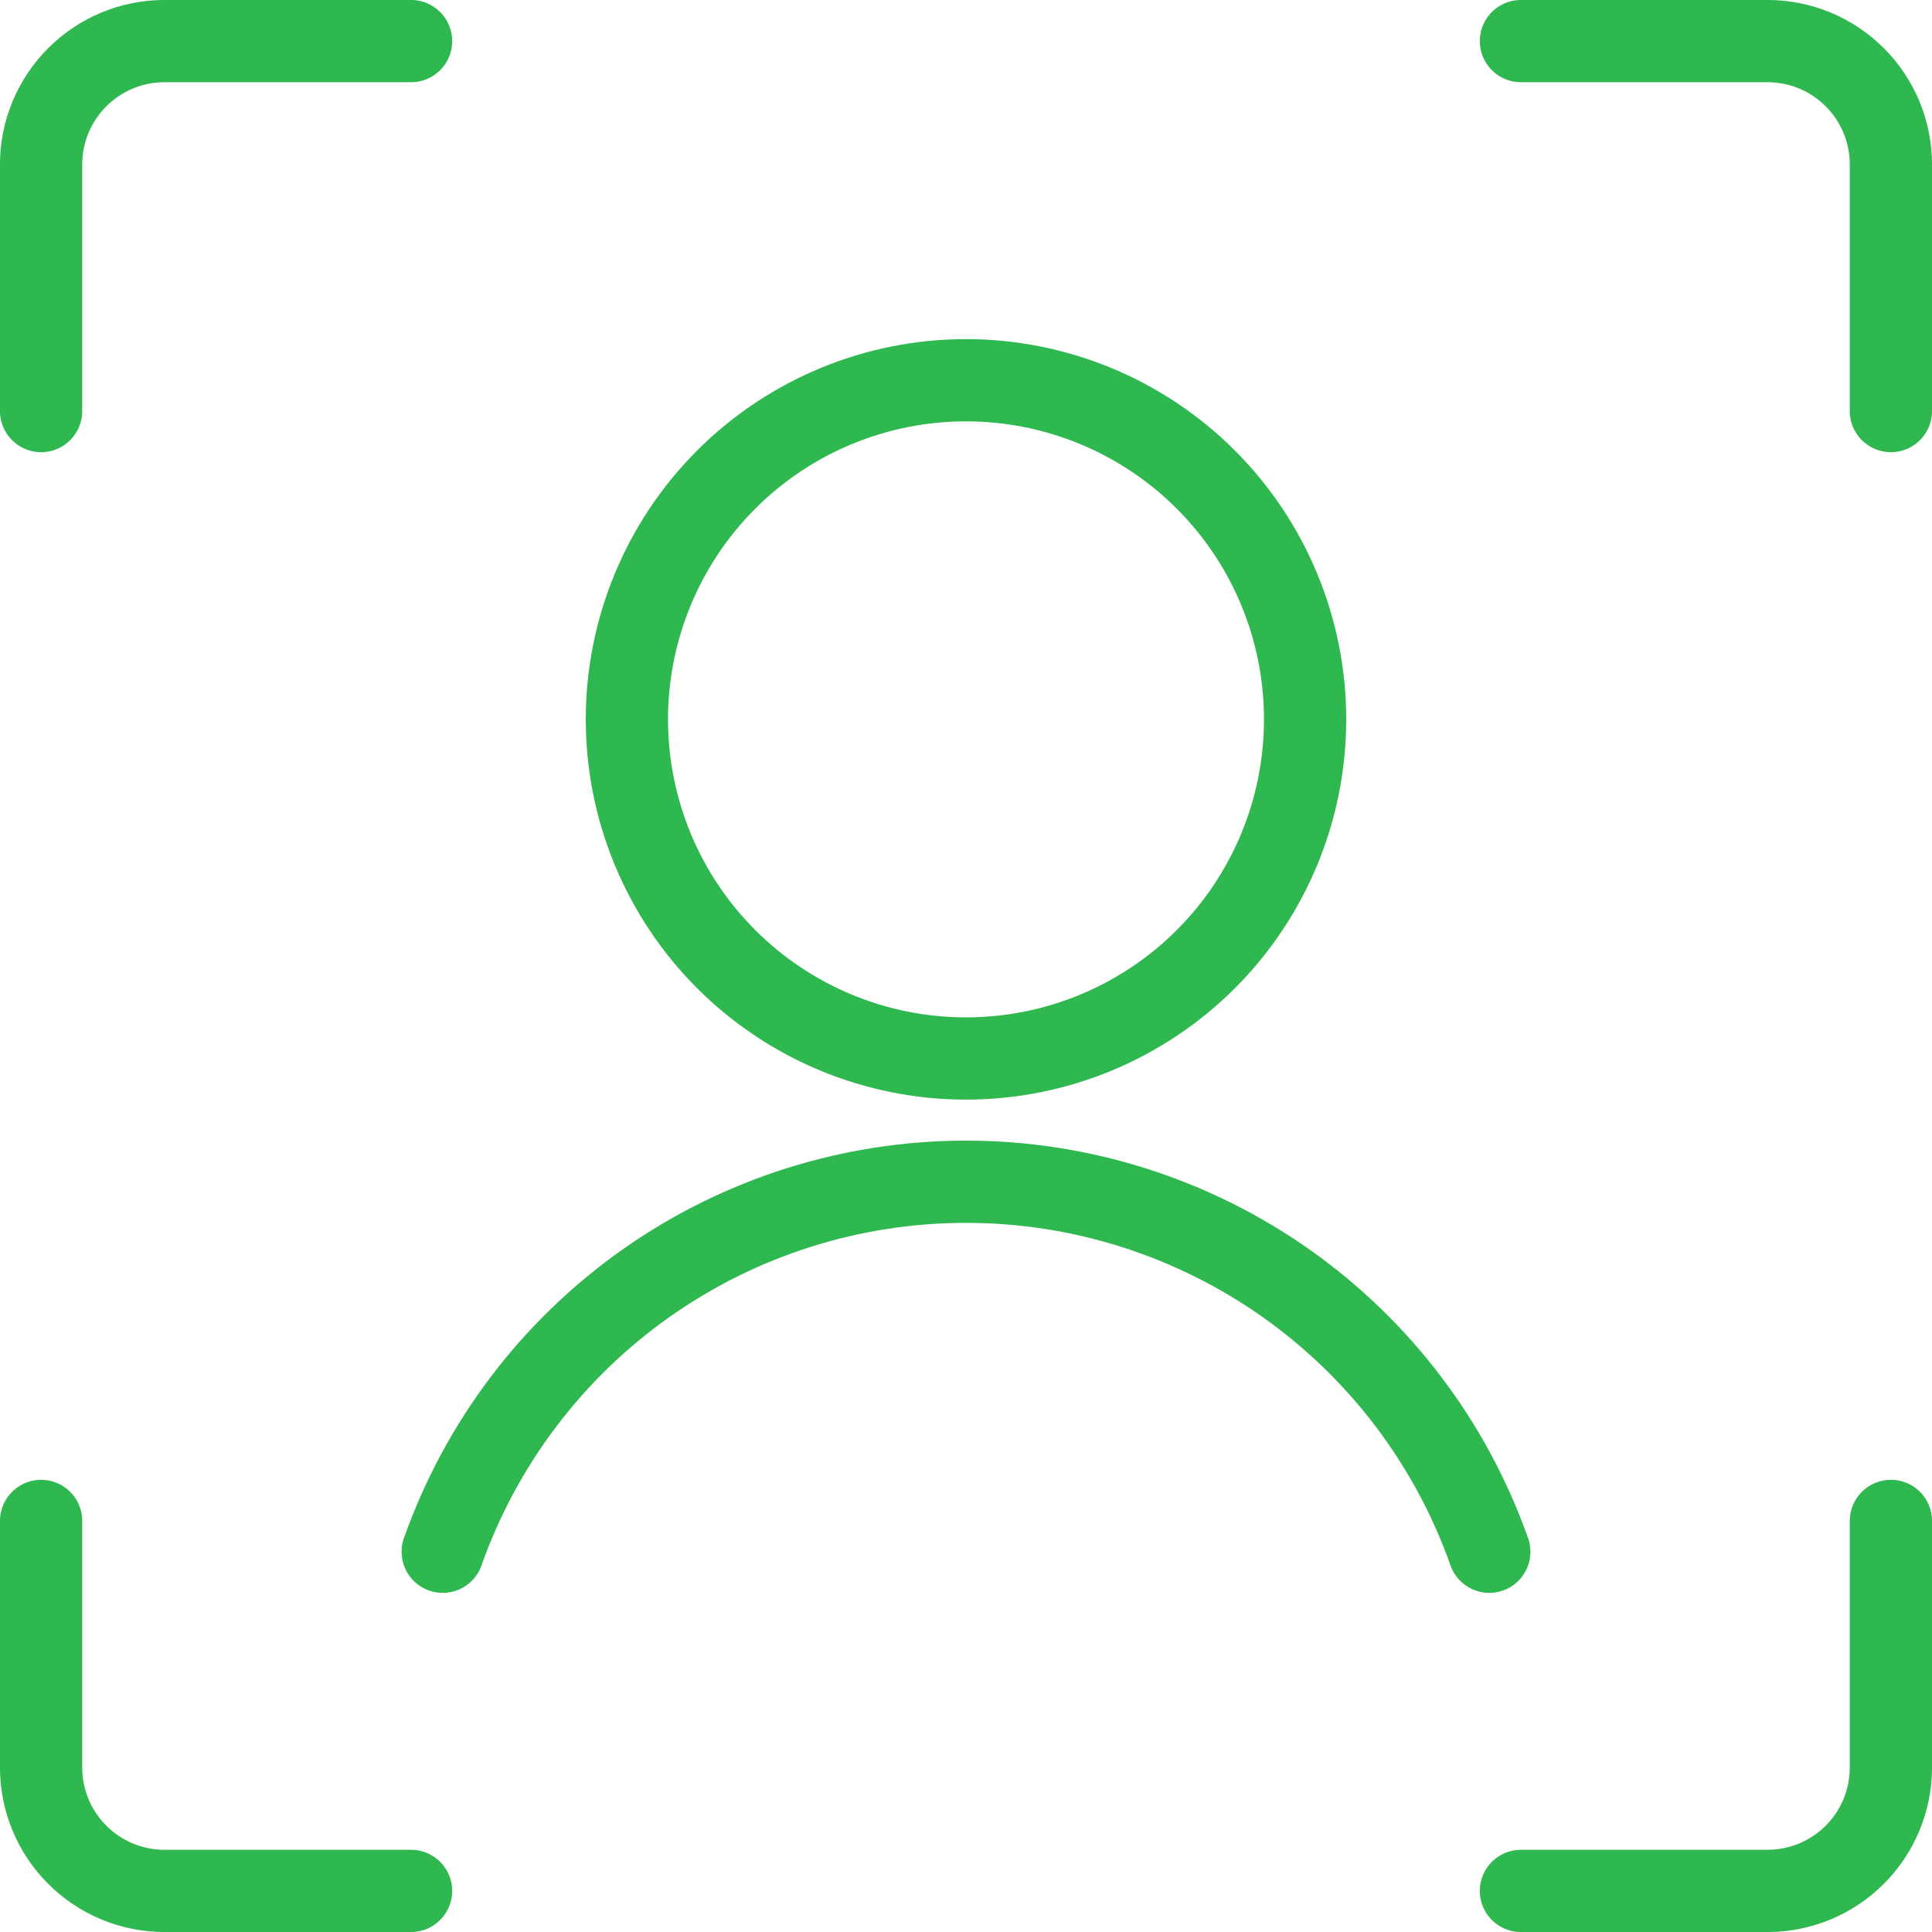
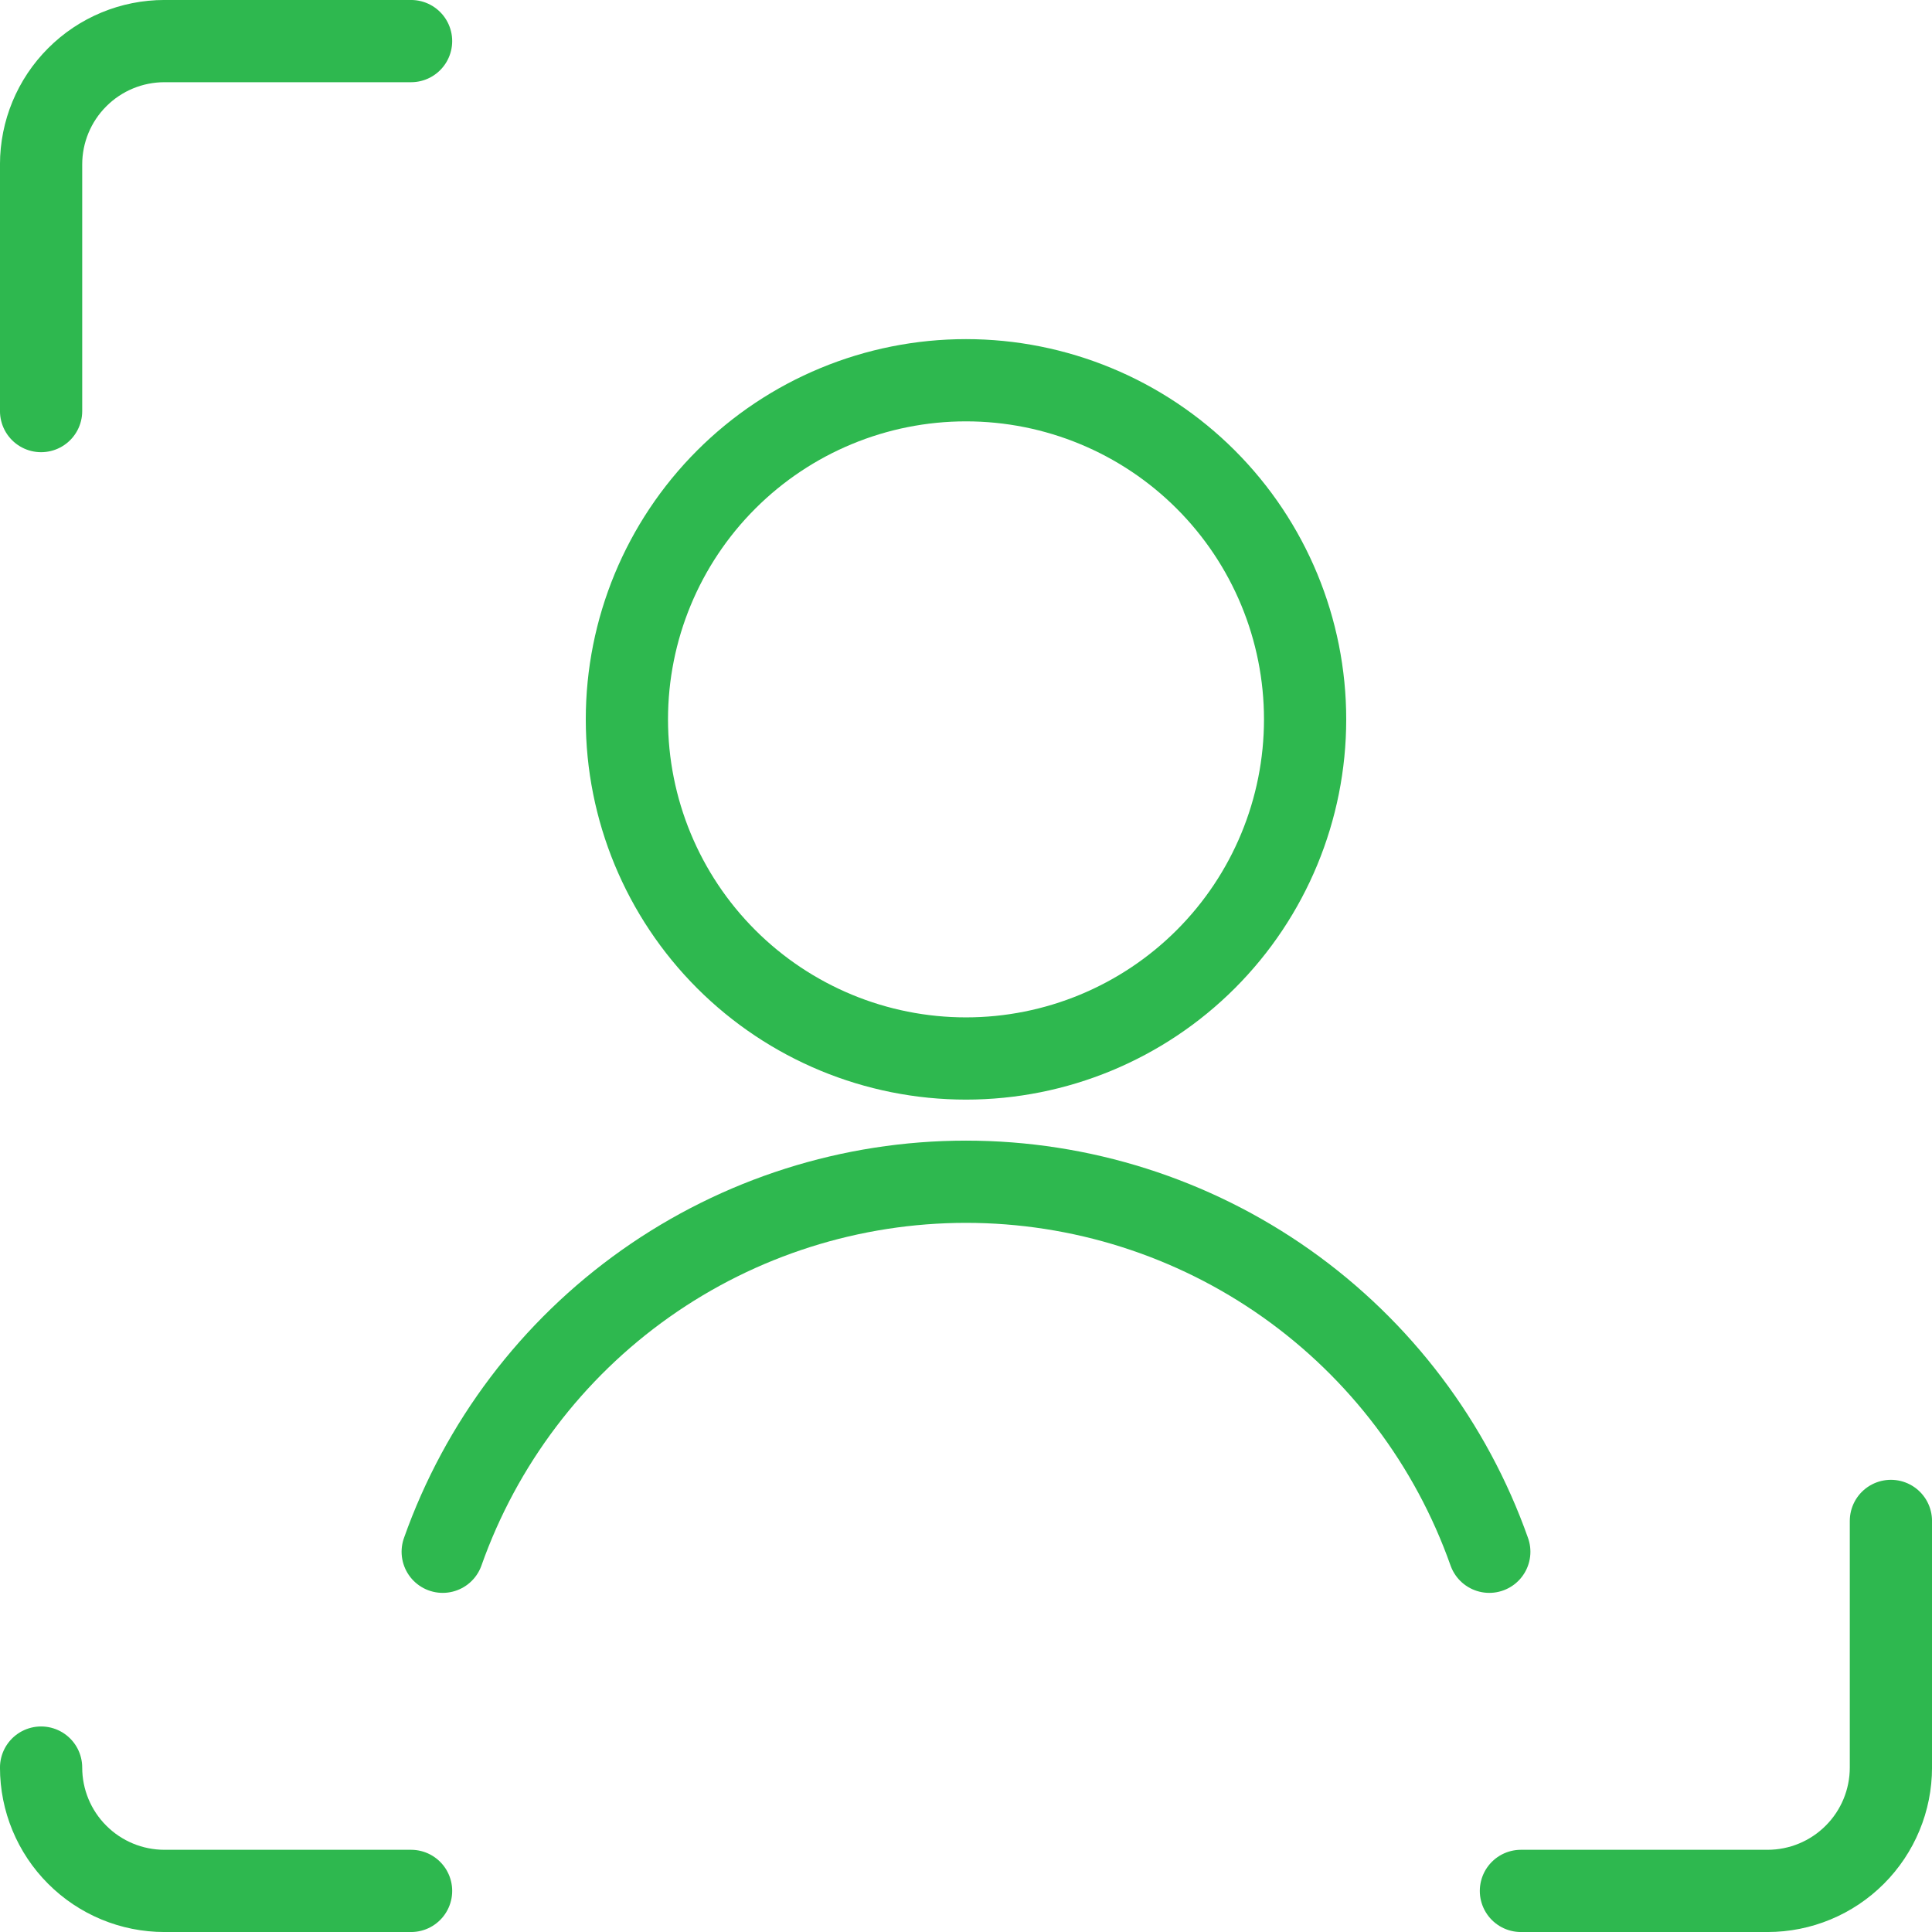
<svg xmlns="http://www.w3.org/2000/svg" width="48" height="48" viewBox="0 0 48 48" fill="none">
  <g clip-path="url(#clip0_11_70)">
    <path d="M46.979 37.787V43.915C46.979 44.727 46.656 45.507 46.081 46.081C45.507 46.656 44.727 46.979 43.915 46.979H37.787" stroke="#2EB84F" stroke-width="2.043" stroke-linecap="round" stroke-linejoin="round" />
-     <path d="M37.787 1.021H43.915C44.727 1.021 45.507 1.344 46.081 1.919C46.656 2.493 46.979 3.273 46.979 4.085V10.213" stroke="#2EB84F" stroke-width="2.043" stroke-linecap="round" stroke-linejoin="round" />
    <path d="M1.021 10.213V4.085C1.021 3.273 1.344 2.493 1.919 1.919C2.493 1.344 3.273 1.021 4.085 1.021H10.213" stroke="#2EB84F" stroke-width="2.043" stroke-linecap="round" stroke-linejoin="round" />
-     <path d="M10.213 46.979H4.085C3.273 46.979 2.493 46.656 1.919 46.081C1.344 45.507 1.021 44.727 1.021 43.915V37.787" stroke="#2EB84F" stroke-width="2.043" stroke-linecap="round" stroke-linejoin="round" />
+     <path d="M10.213 46.979H4.085C3.273 46.979 2.493 46.656 1.919 46.081C1.344 45.507 1.021 44.727 1.021 43.915" stroke="#2EB84F" stroke-width="2.043" stroke-linecap="round" stroke-linejoin="round" />
    <path d="M15.575 17.872C15.575 20.107 16.462 22.25 18.042 23.83C19.622 25.41 21.765 26.298 24 26.298C26.235 26.298 28.378 25.41 29.958 23.83C31.538 22.25 32.425 20.107 32.425 17.872C32.425 15.638 31.538 13.495 29.958 11.915C28.378 10.335 26.235 9.447 24 9.447C21.765 9.447 19.622 10.335 18.042 11.915C16.462 13.495 15.575 15.638 15.575 17.872Z" stroke="#2EB84F" stroke-width="2.043" stroke-linecap="round" stroke-linejoin="round" />
    <path d="M37.001 38.553C36.05 35.865 34.29 33.537 31.962 31.89C29.633 30.244 26.852 29.36 24 29.36C21.148 29.36 18.367 30.244 16.038 31.89C13.71 33.537 11.95 35.865 10.999 38.553" stroke="#2EB84F" stroke-width="2.043" stroke-linecap="round" stroke-linejoin="round" />
  </g>
  <defs>
    <clipPath id="clip0_11_70">
      <rect width="48" height="48" fill="white" />
    </clipPath>
  </defs>
</svg>